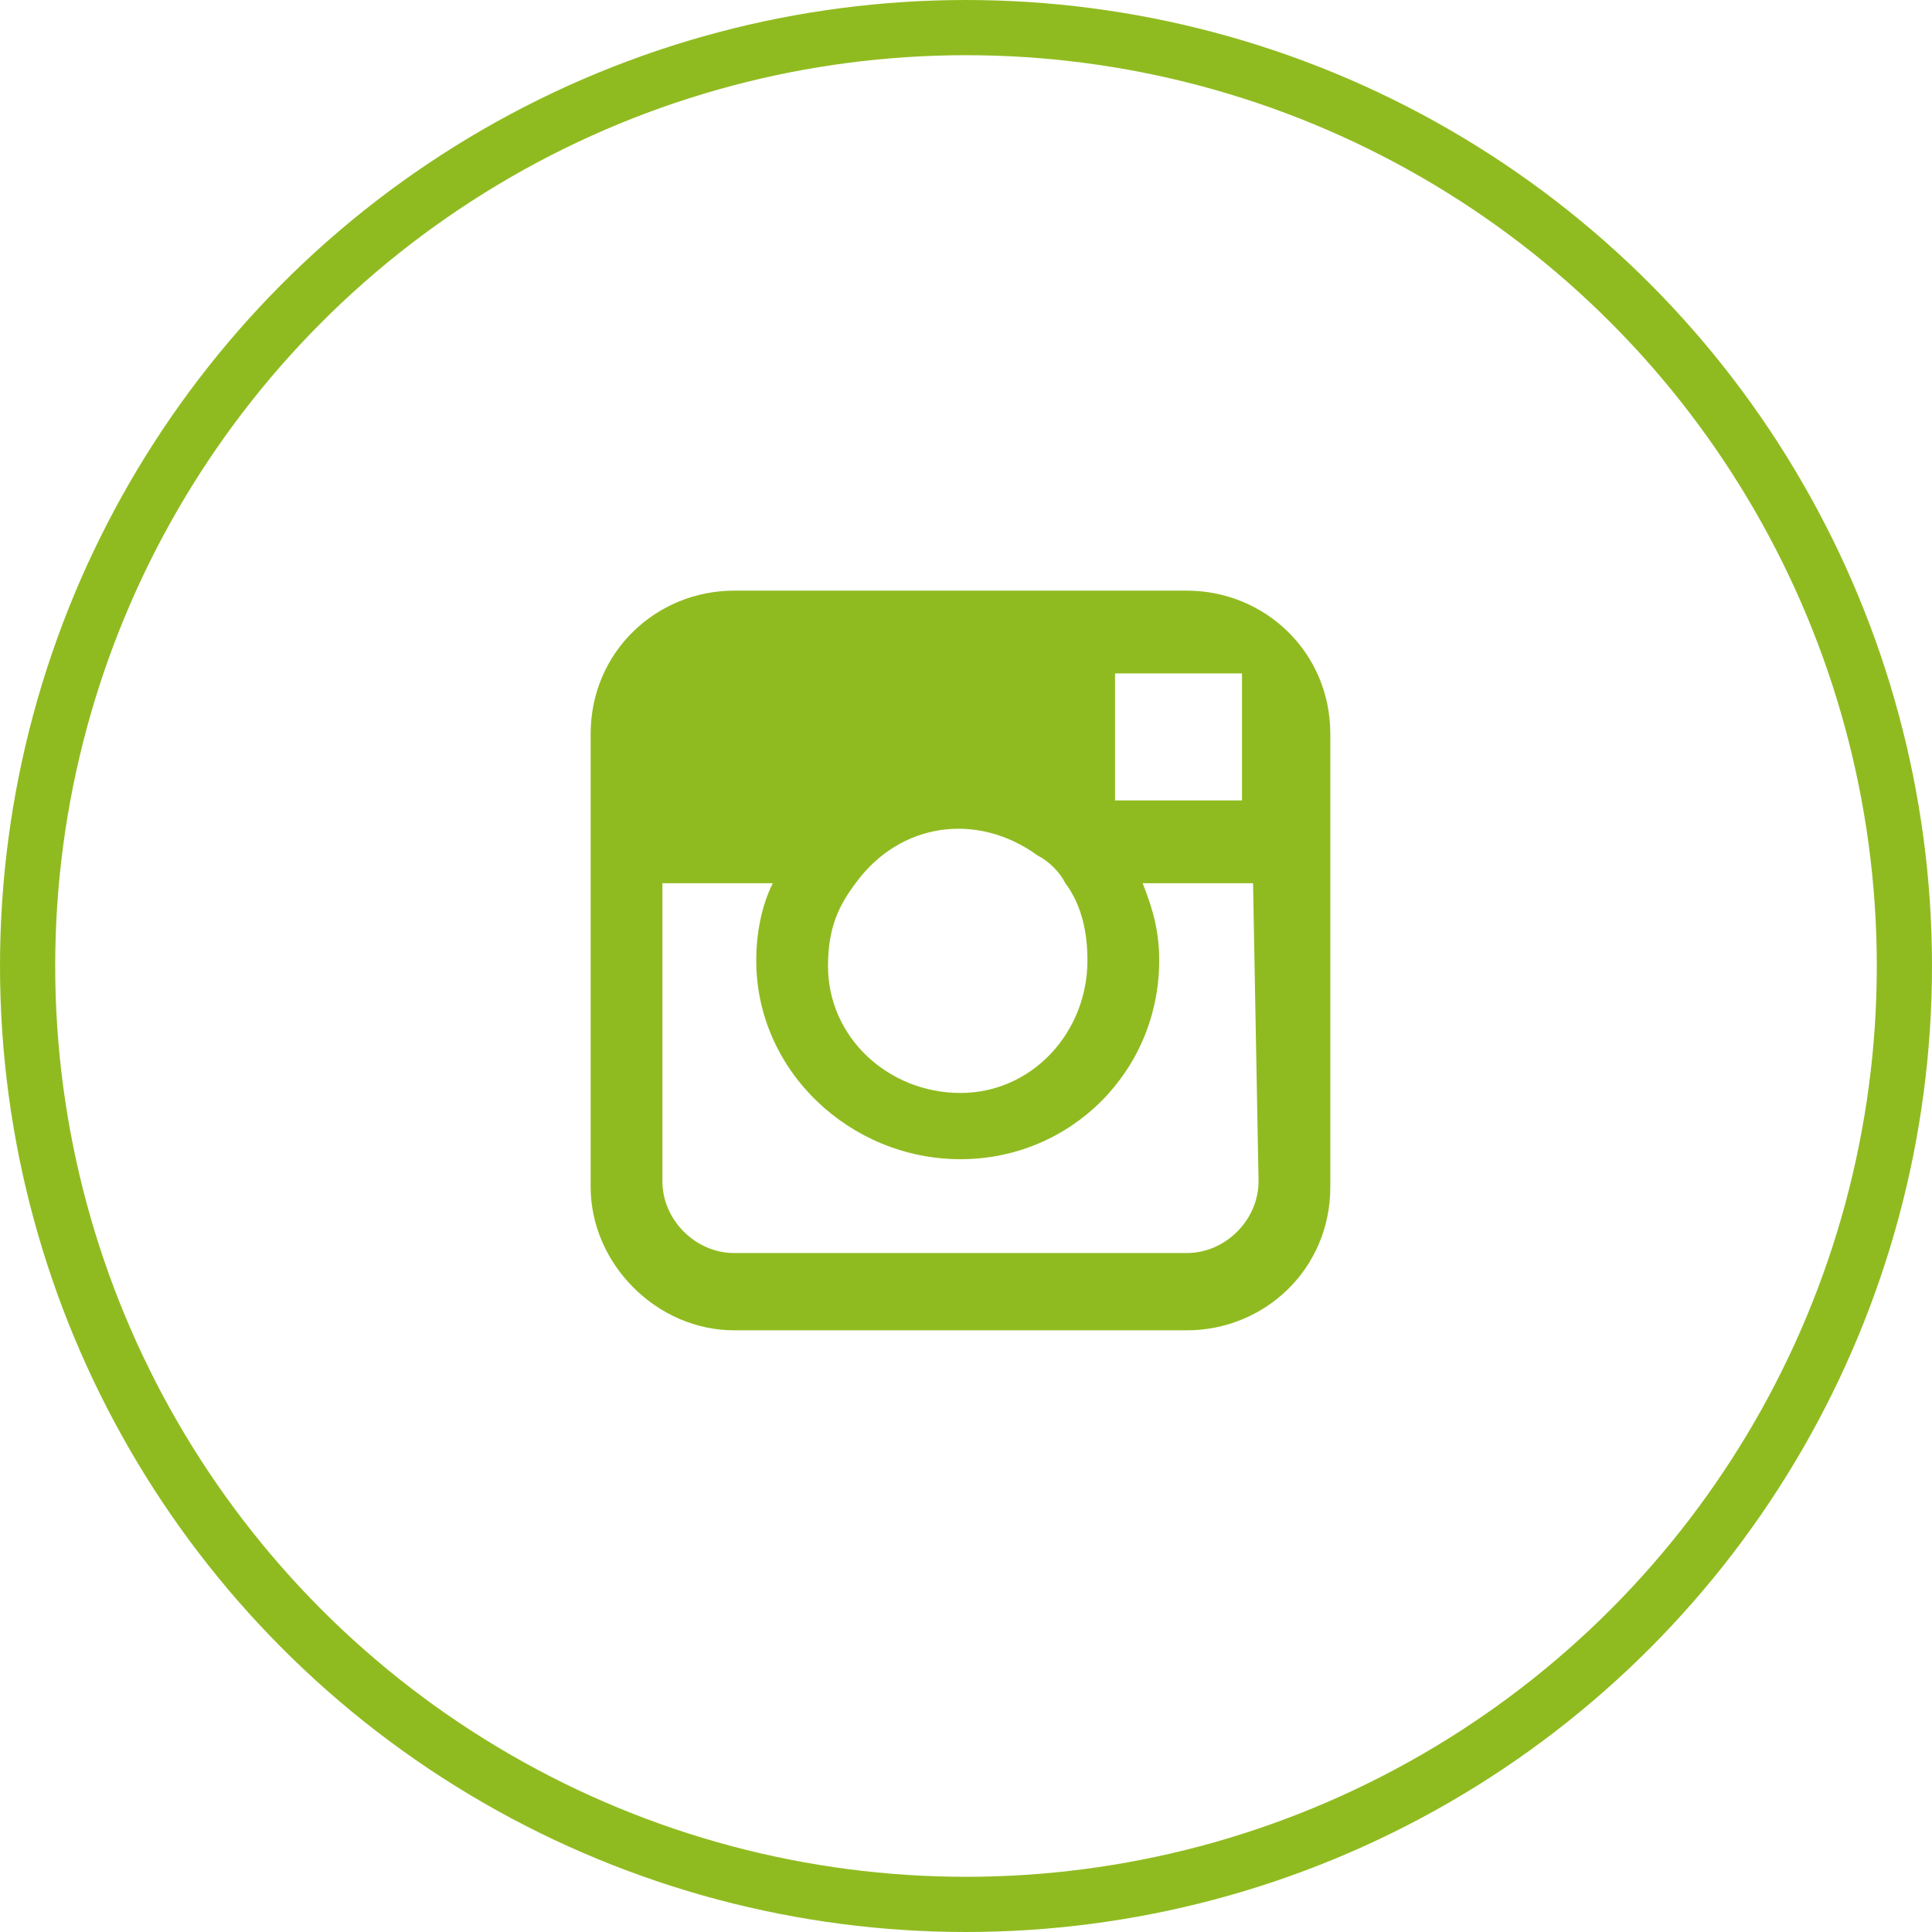
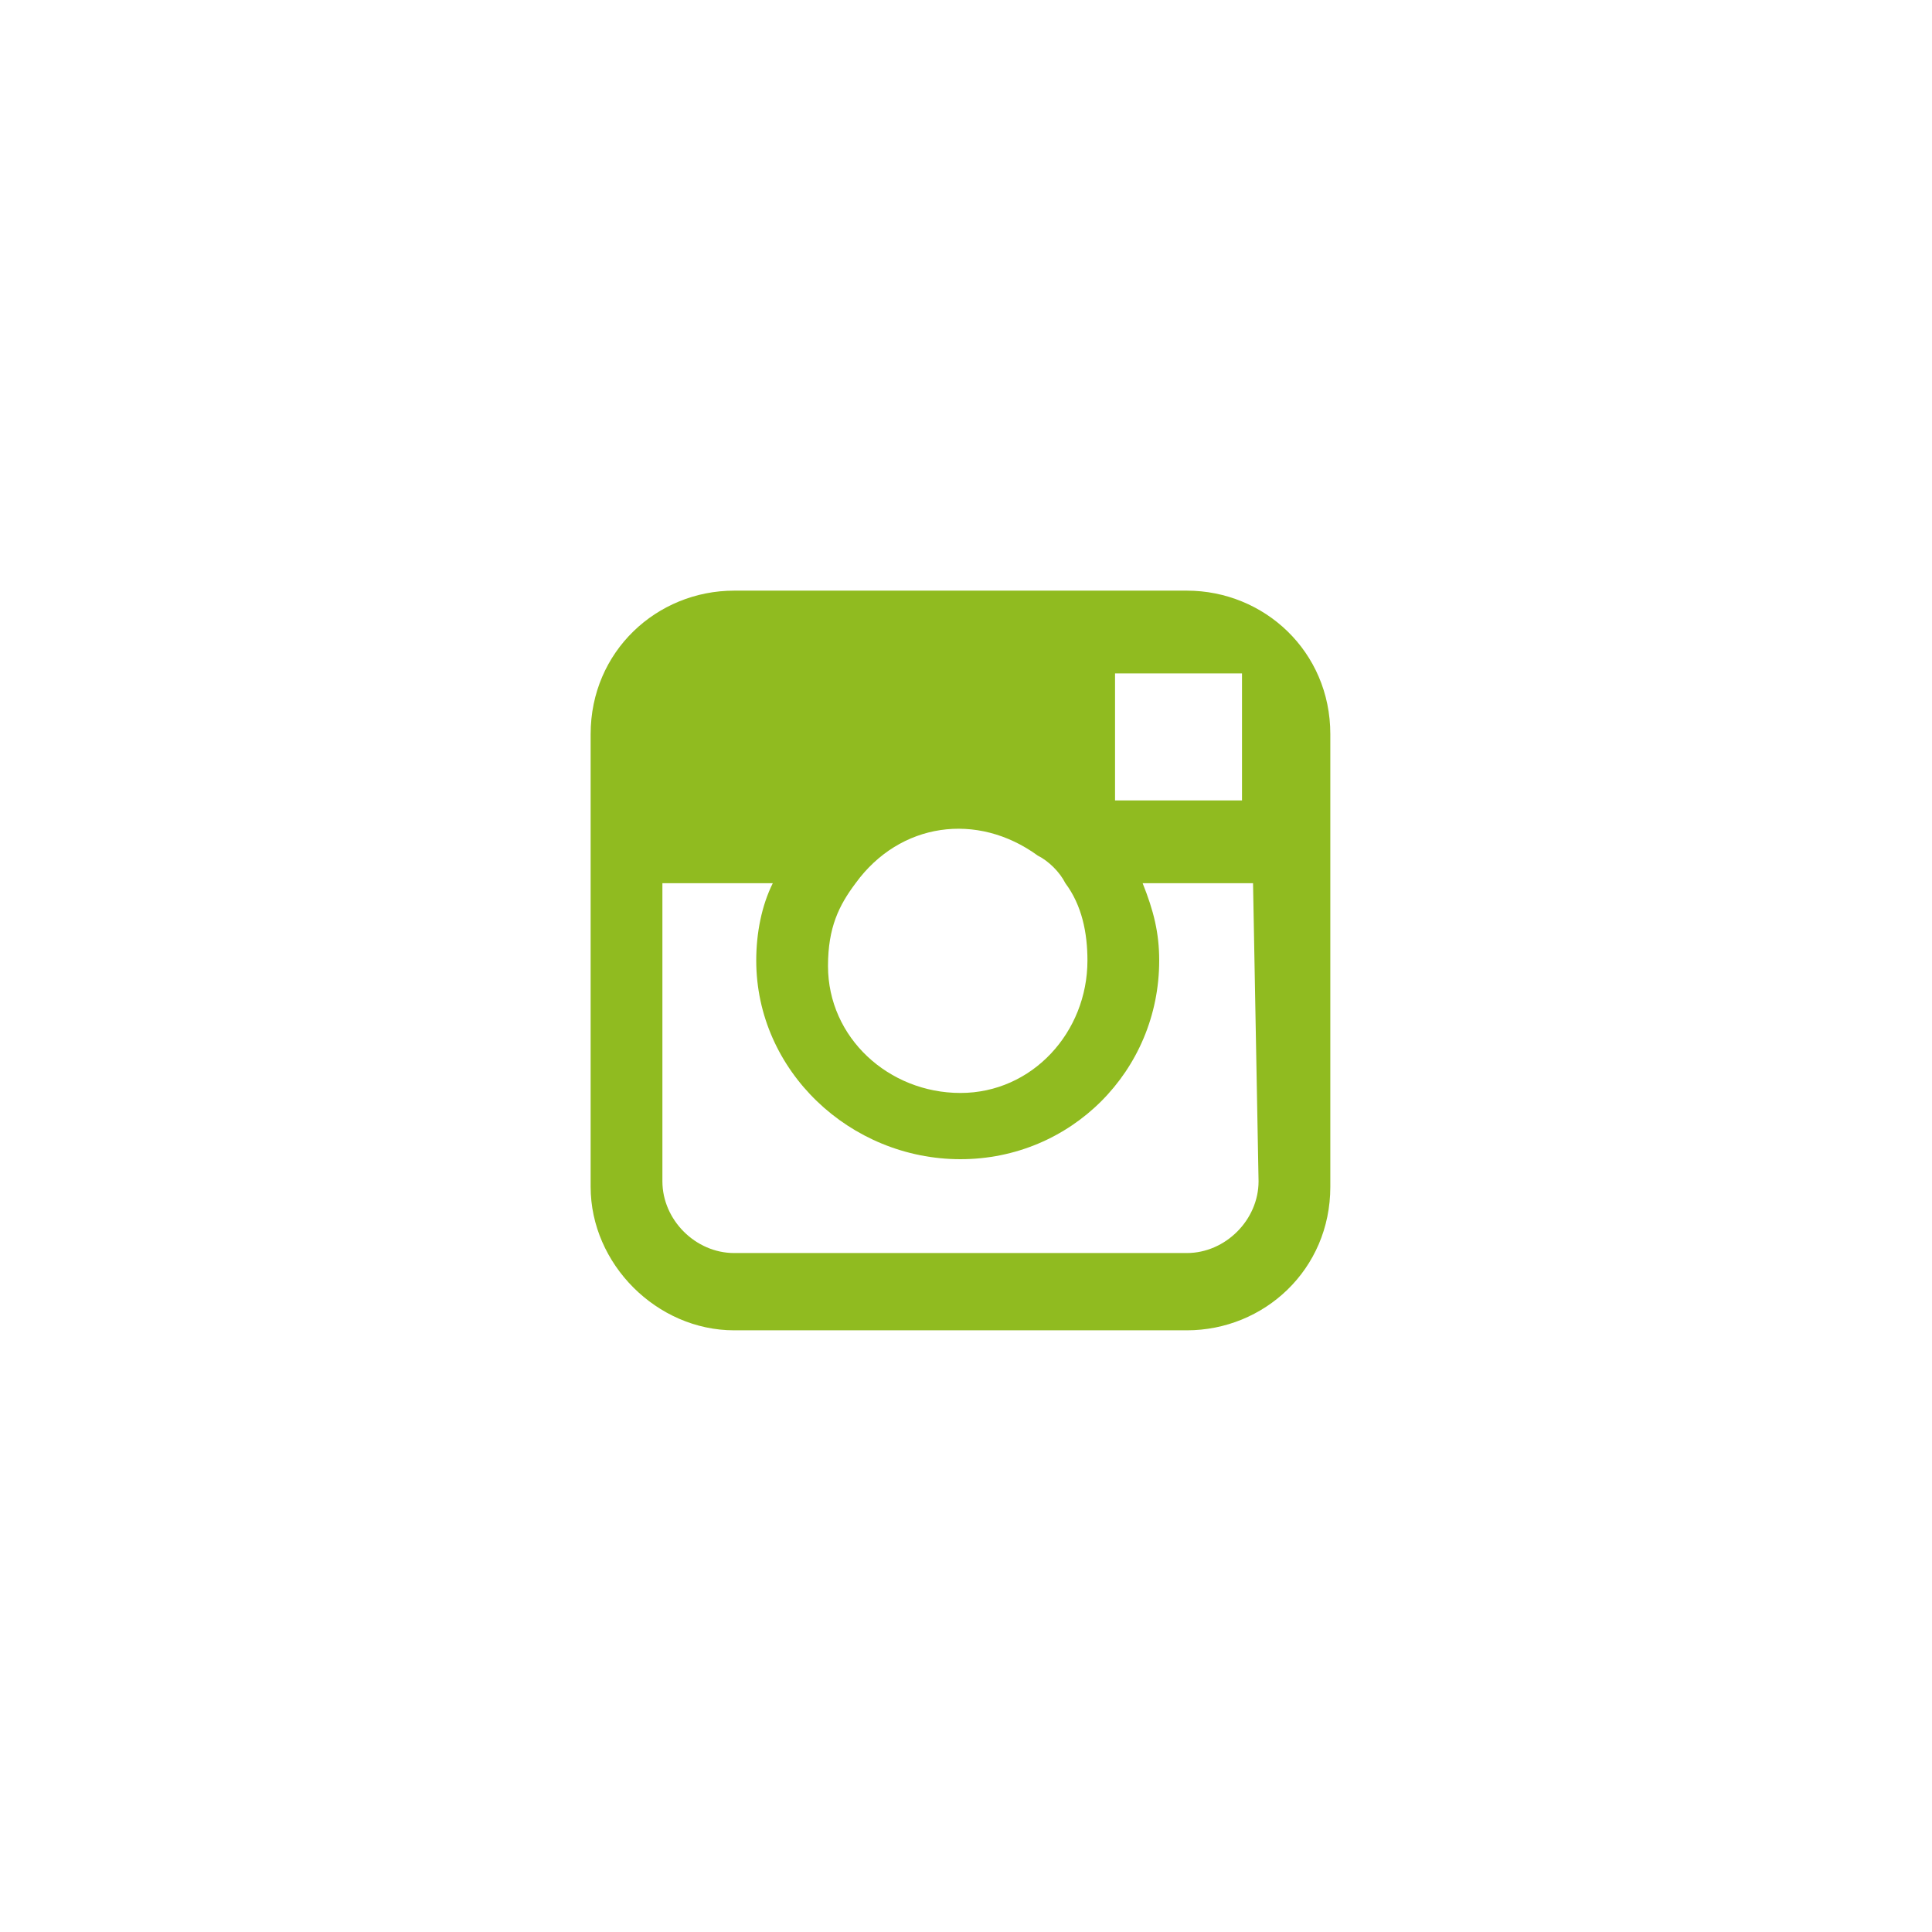
<svg xmlns="http://www.w3.org/2000/svg" version="1.1" id="レイヤー_1" x="0px" y="0px" width="35px" height="35px" viewBox="0 0 35 35" style="enable-background:new 0 0 35 35;" xml:space="preserve">
  <g id="グループ_7175" transform="translate(27)">
    <path id="パス_785" style="fill:#90BB20;" d="M-5.5,10.7h-8.2c-1.4,0-2.6,1.1-2.6,2.6v8.2c0,1.4,1.2,2.6,2.6,2.6h8.2   c1.4,0,2.6-1.1,2.6-2.6v-8.2C-2.9,11.8-4.1,10.7-5.5,10.7 M-4.8,12.2h0.3v2.3h-2.3l0-2.3L-4.8,12.2z M-11.5,16   c0.8-1.1,2.2-1.3,3.3-0.5c0.2,0.1,0.4,0.3,0.5,0.5c0.3,0.4,0.4,0.9,0.4,1.4c0,1.3-1,2.4-2.3,2.4s-2.4-1-2.4-2.3   C-12,16.8-11.8,16.4-11.5,16 M-4.2,21.4c0,0.7-0.6,1.3-1.3,1.3h-8.2c-0.7,0-1.3-0.6-1.3-1.3V16h2c-0.2,0.4-0.3,0.9-0.3,1.4   c0,2,1.7,3.6,3.7,3.6c2,0,3.6-1.6,3.6-3.6c0-0.5-0.1-0.9-0.3-1.4h2L-4.2,21.4z" />
    <g id="楕円形_3" transform="translate(203 10915)">
      <circle style="fill:none;" cx="-212.5" cy="-10897.5" r="17.5" />
-       <circle style="fill:none;stroke:#90BB20;" cx="-212.5" cy="-10897.5" r="17" />
    </g>
  </g>
</svg>